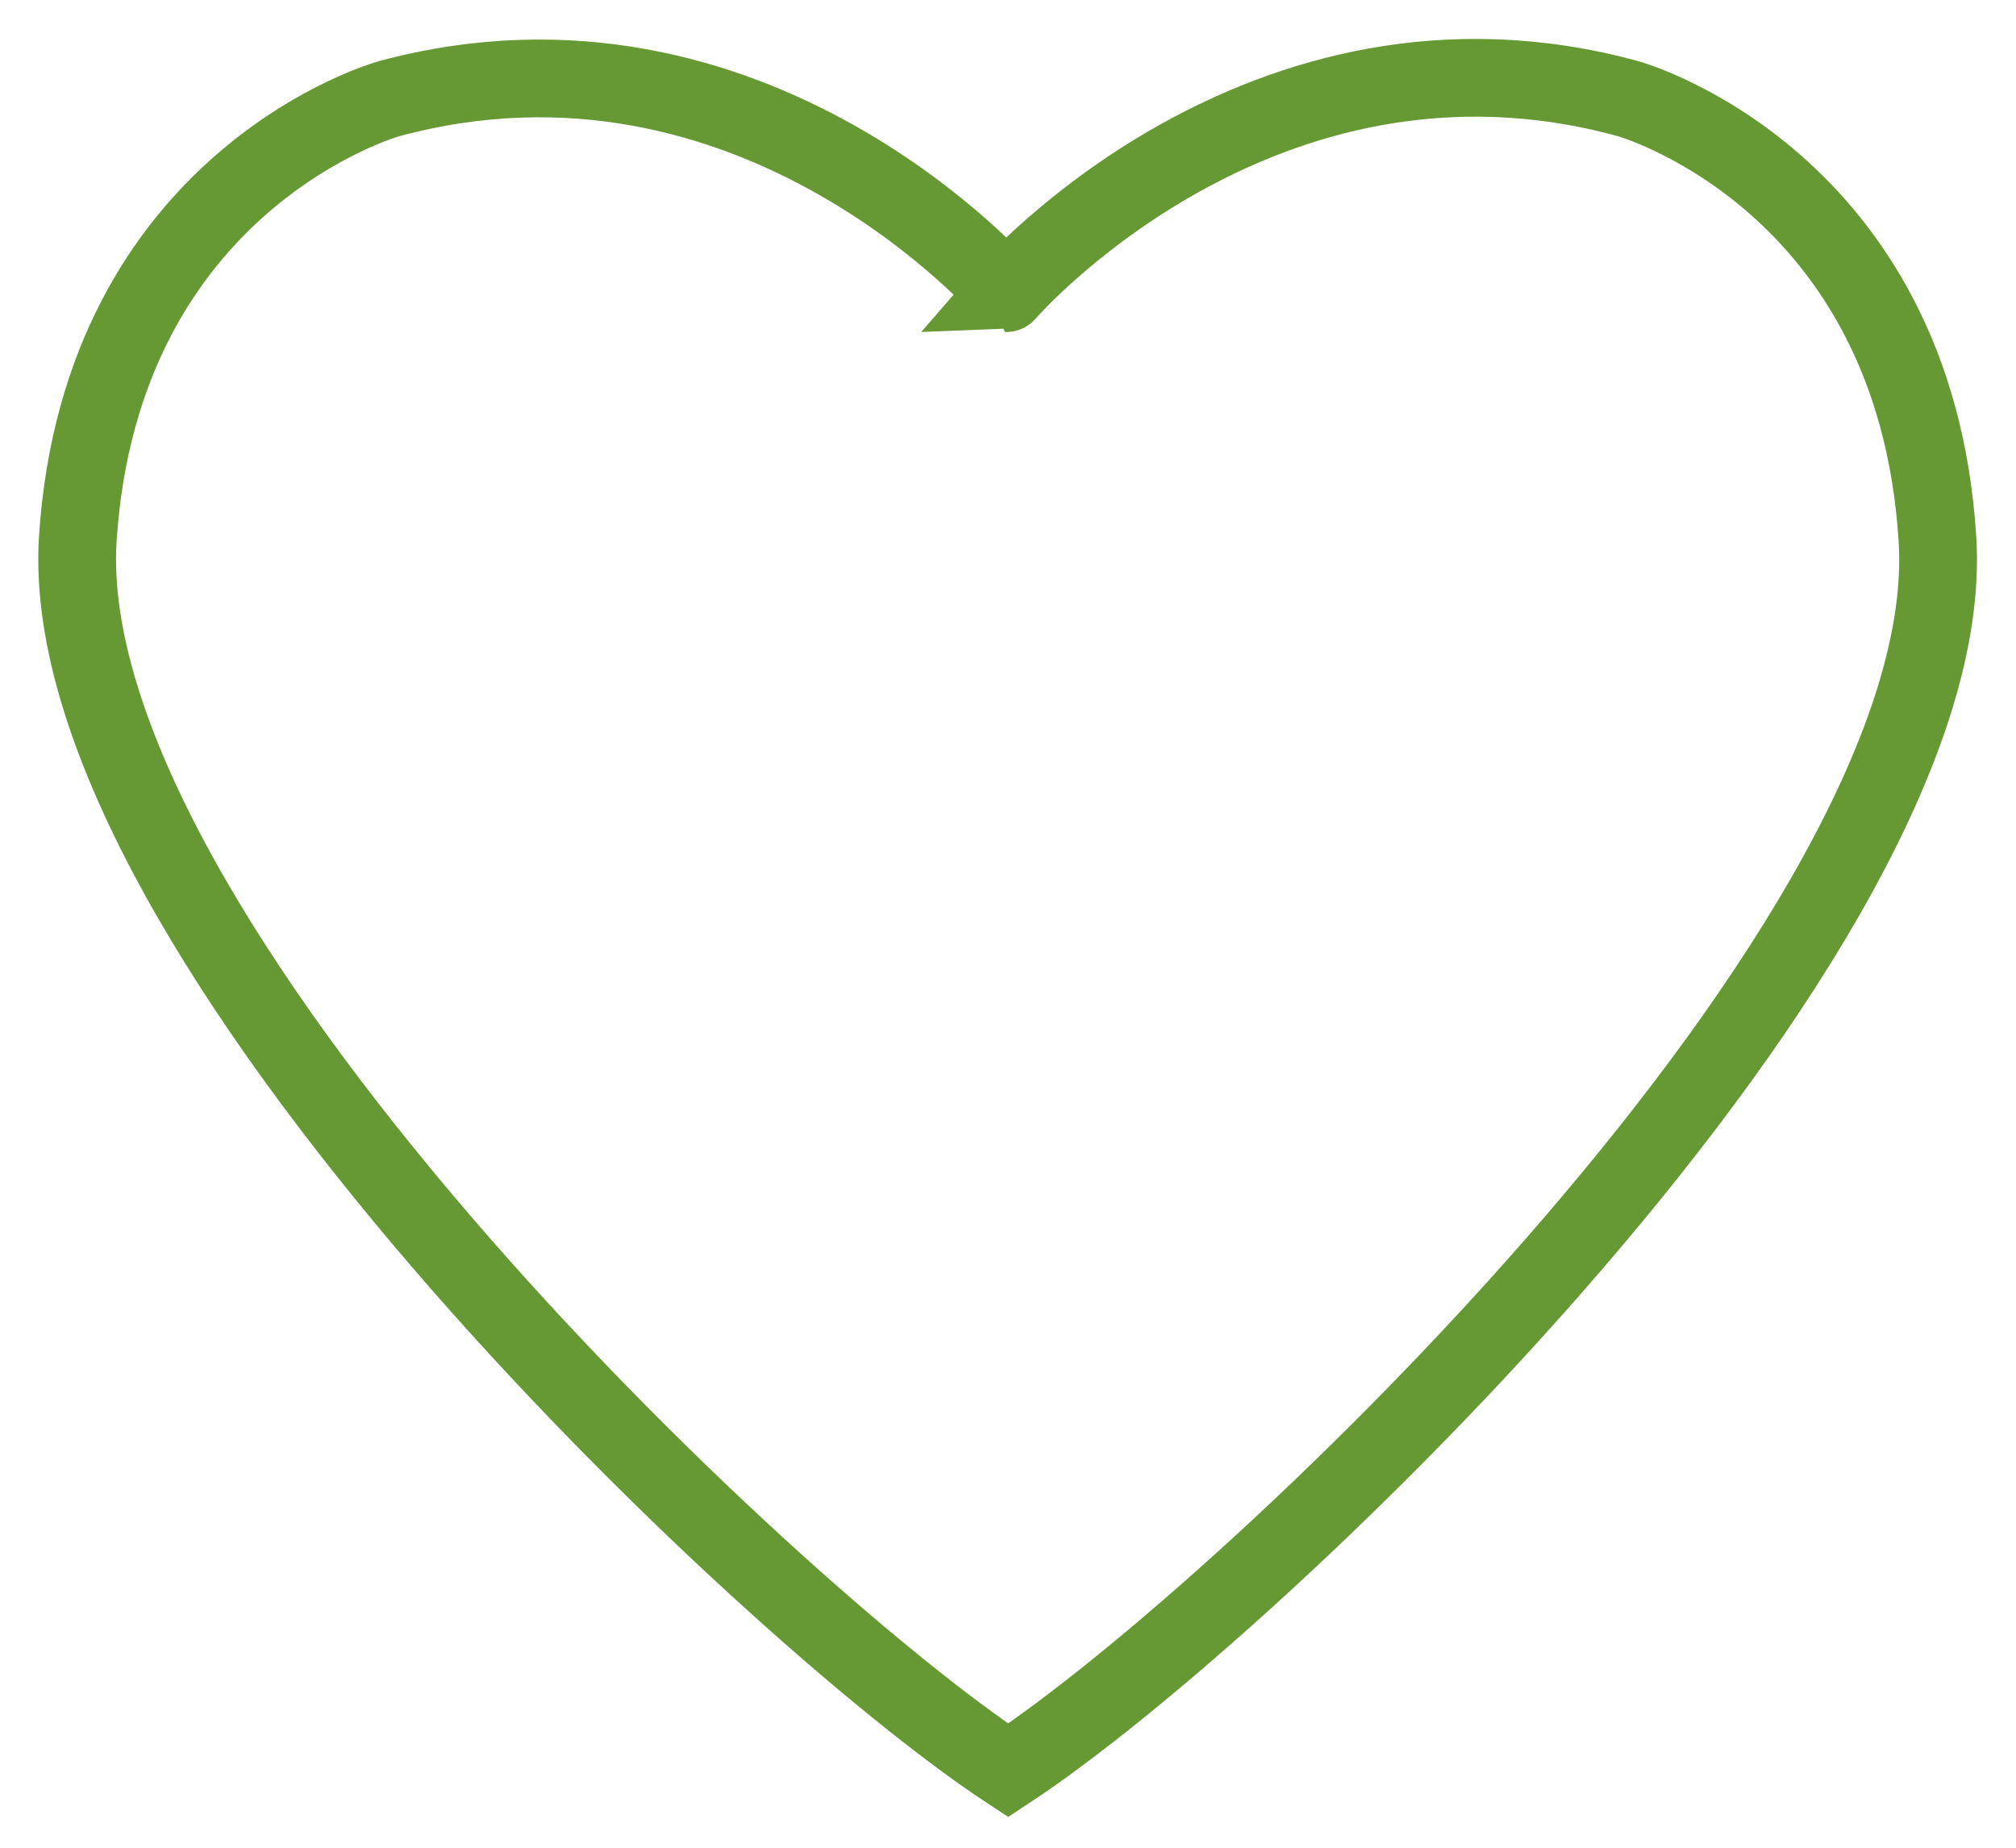
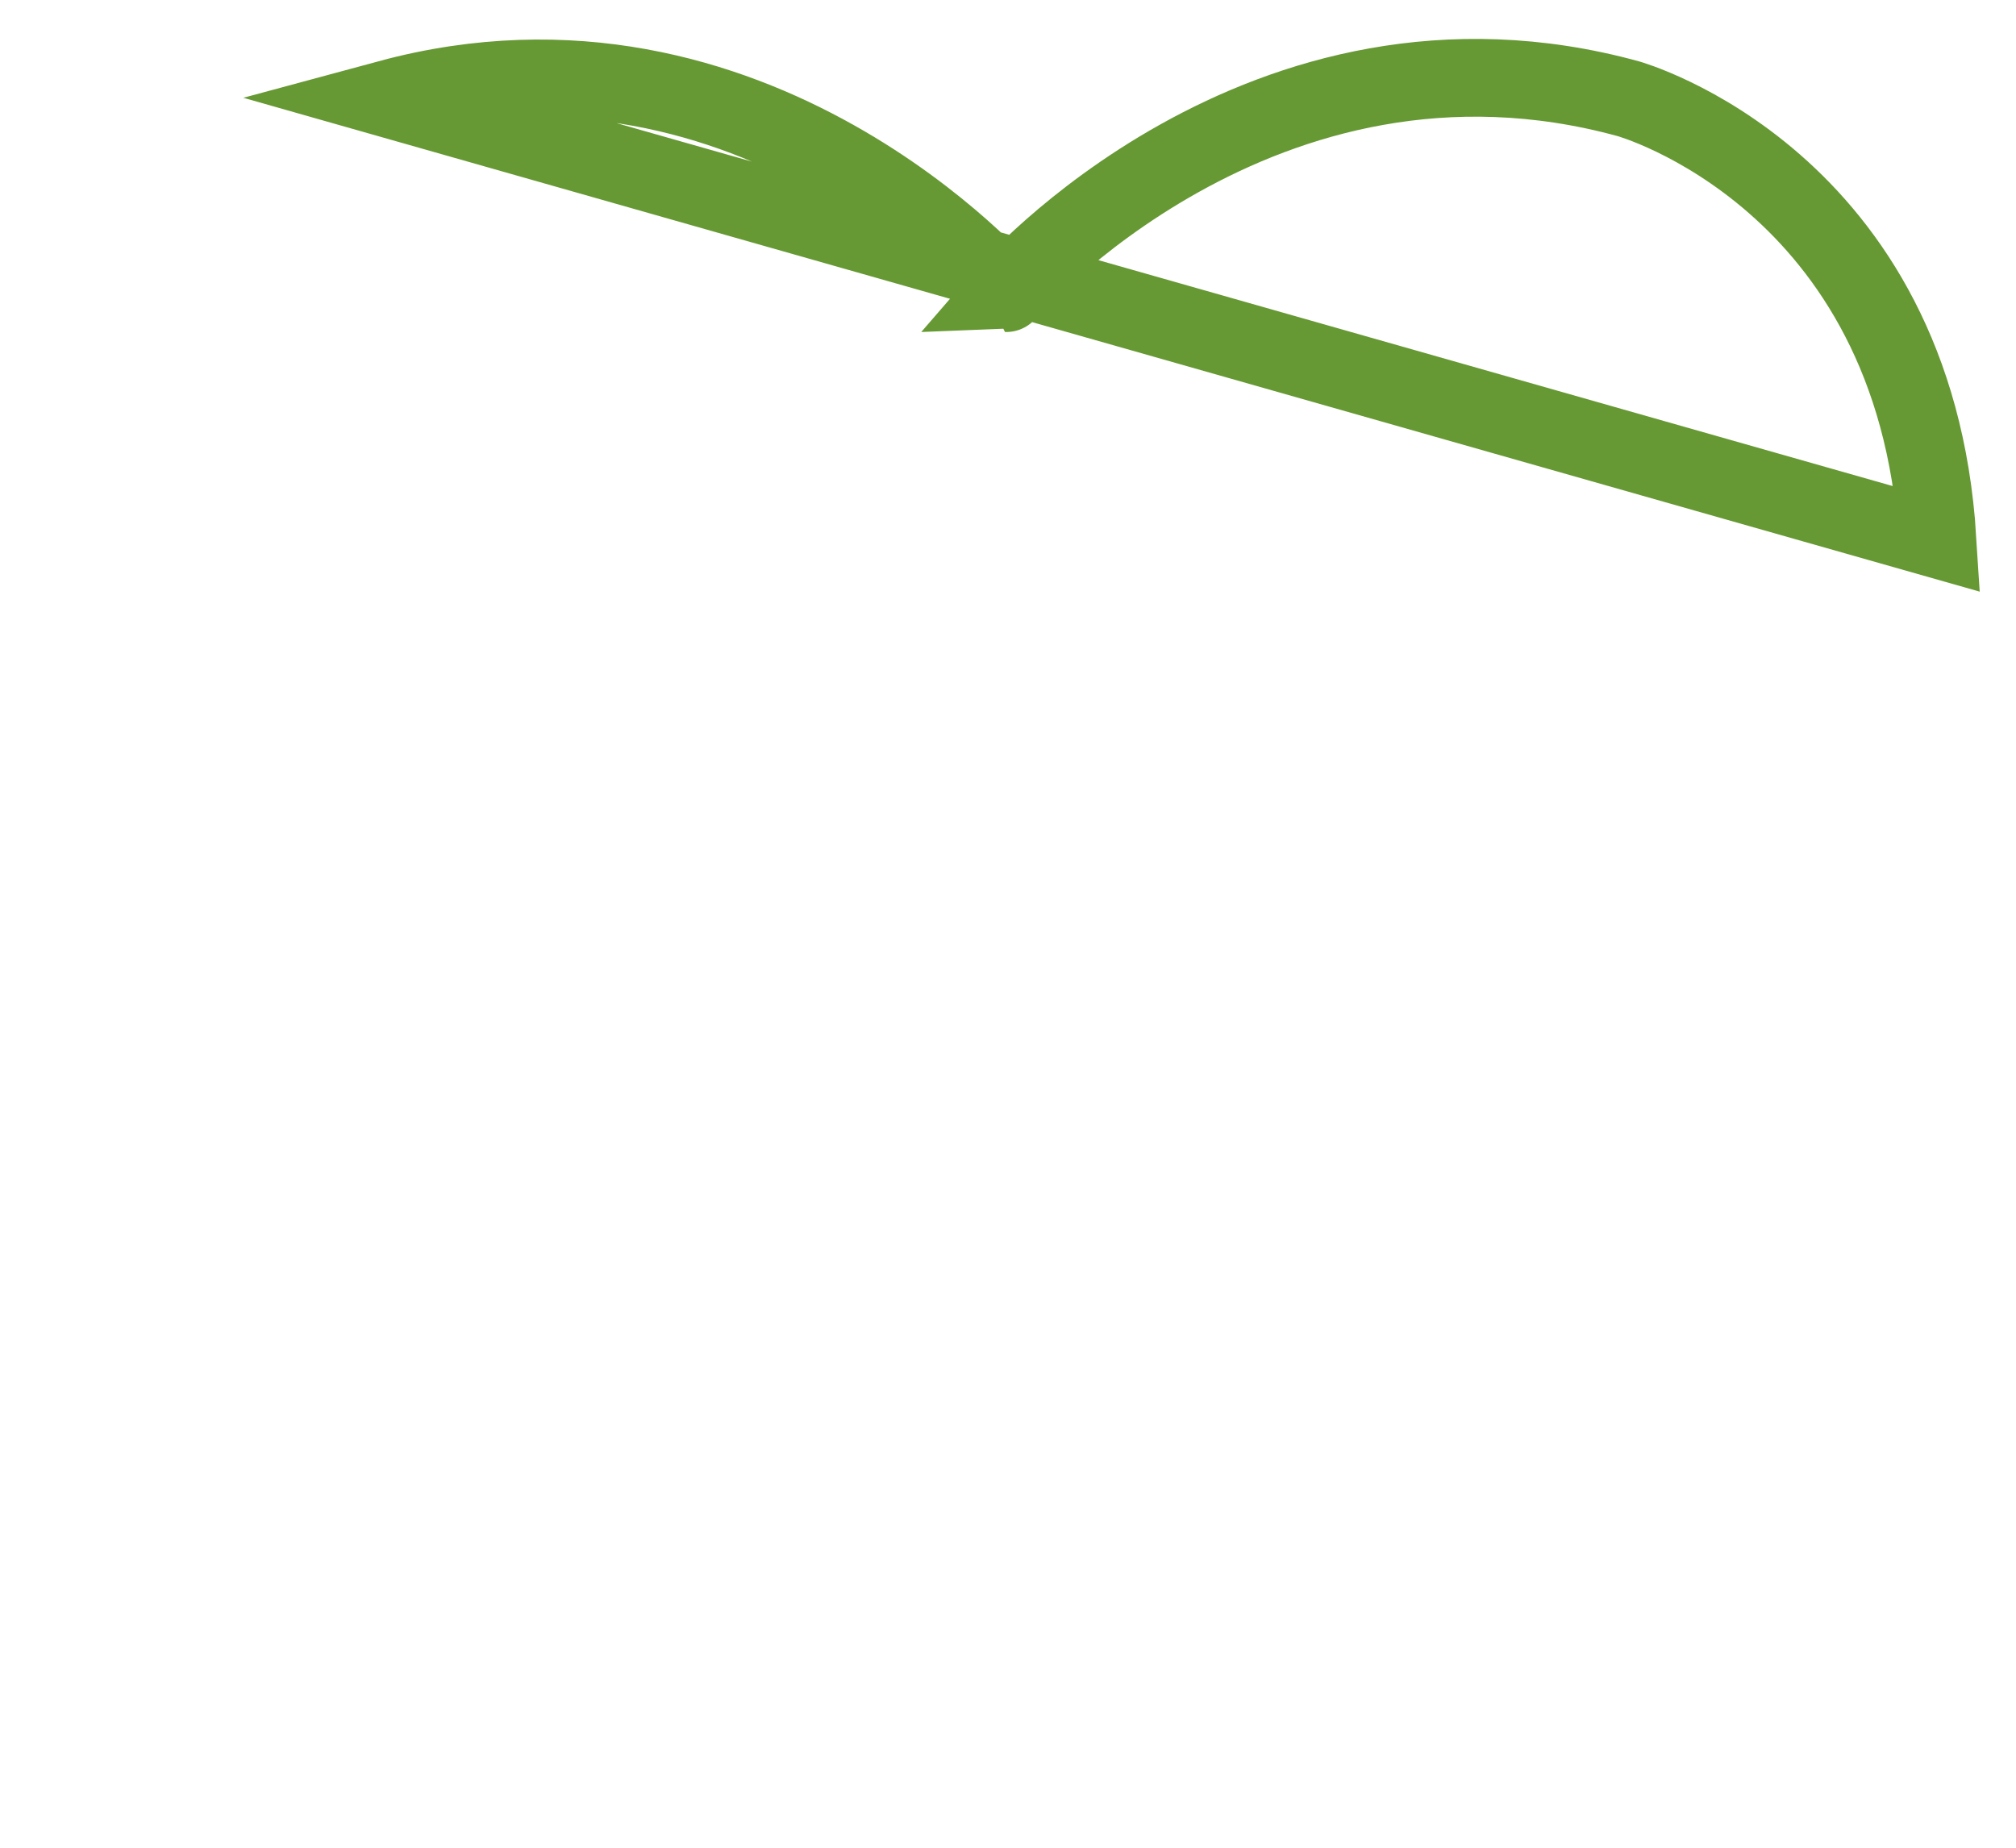
<svg xmlns="http://www.w3.org/2000/svg" viewBox="0 0 51.85 47.54">
  <g transform="translate(2,2)">
-     <path fill="none" stroke="#693" stroke-width="2" d="M47.83,11.87C47.25,2.6,39.88.54,39.88.54c-9.44-2.59-16,5-16,5S17.4-2,8,.54C8,.54.6,2.6,0,11.87-.62,22,17.58,39.36,23.93,43.54,30.28,39.36,48.47,22,47.83,11.87Z" />
+     <path fill="none" stroke="#693" stroke-width="2" d="M47.83,11.87C47.25,2.6,39.88.54,39.88.54c-9.44-2.59-16,5-16,5S17.4-2,8,.54Z" />
  </g>
</svg>